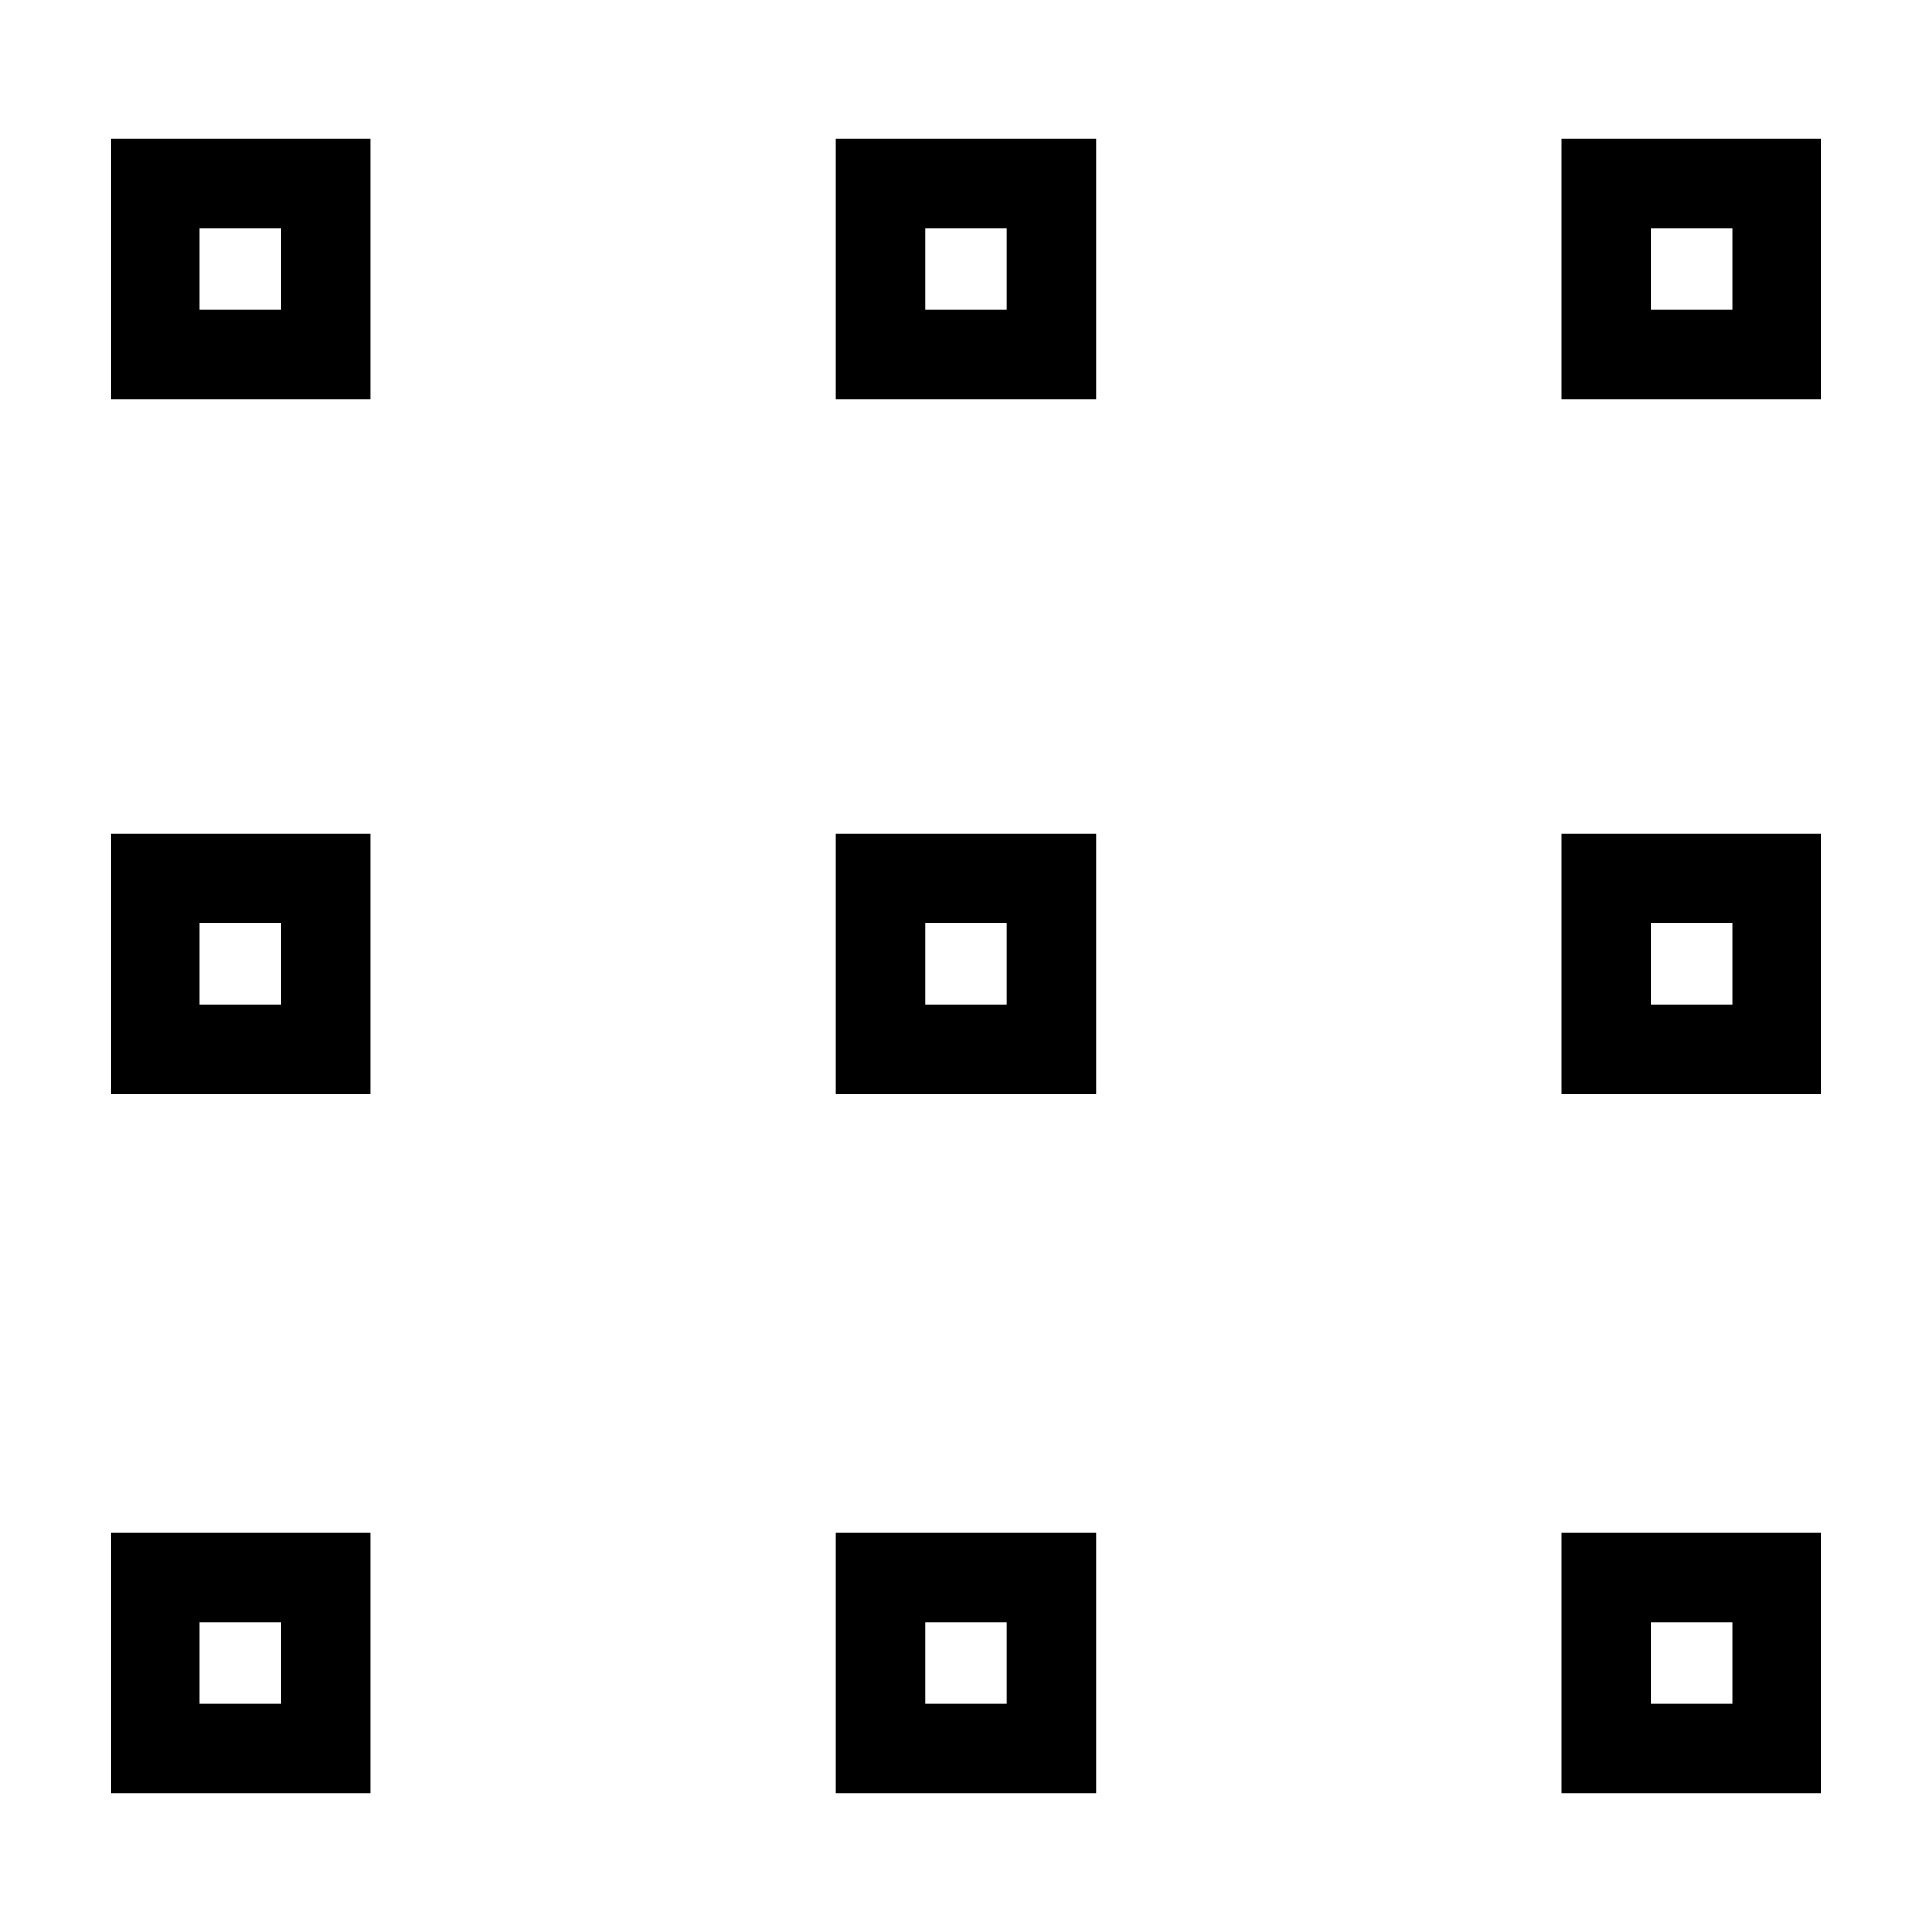
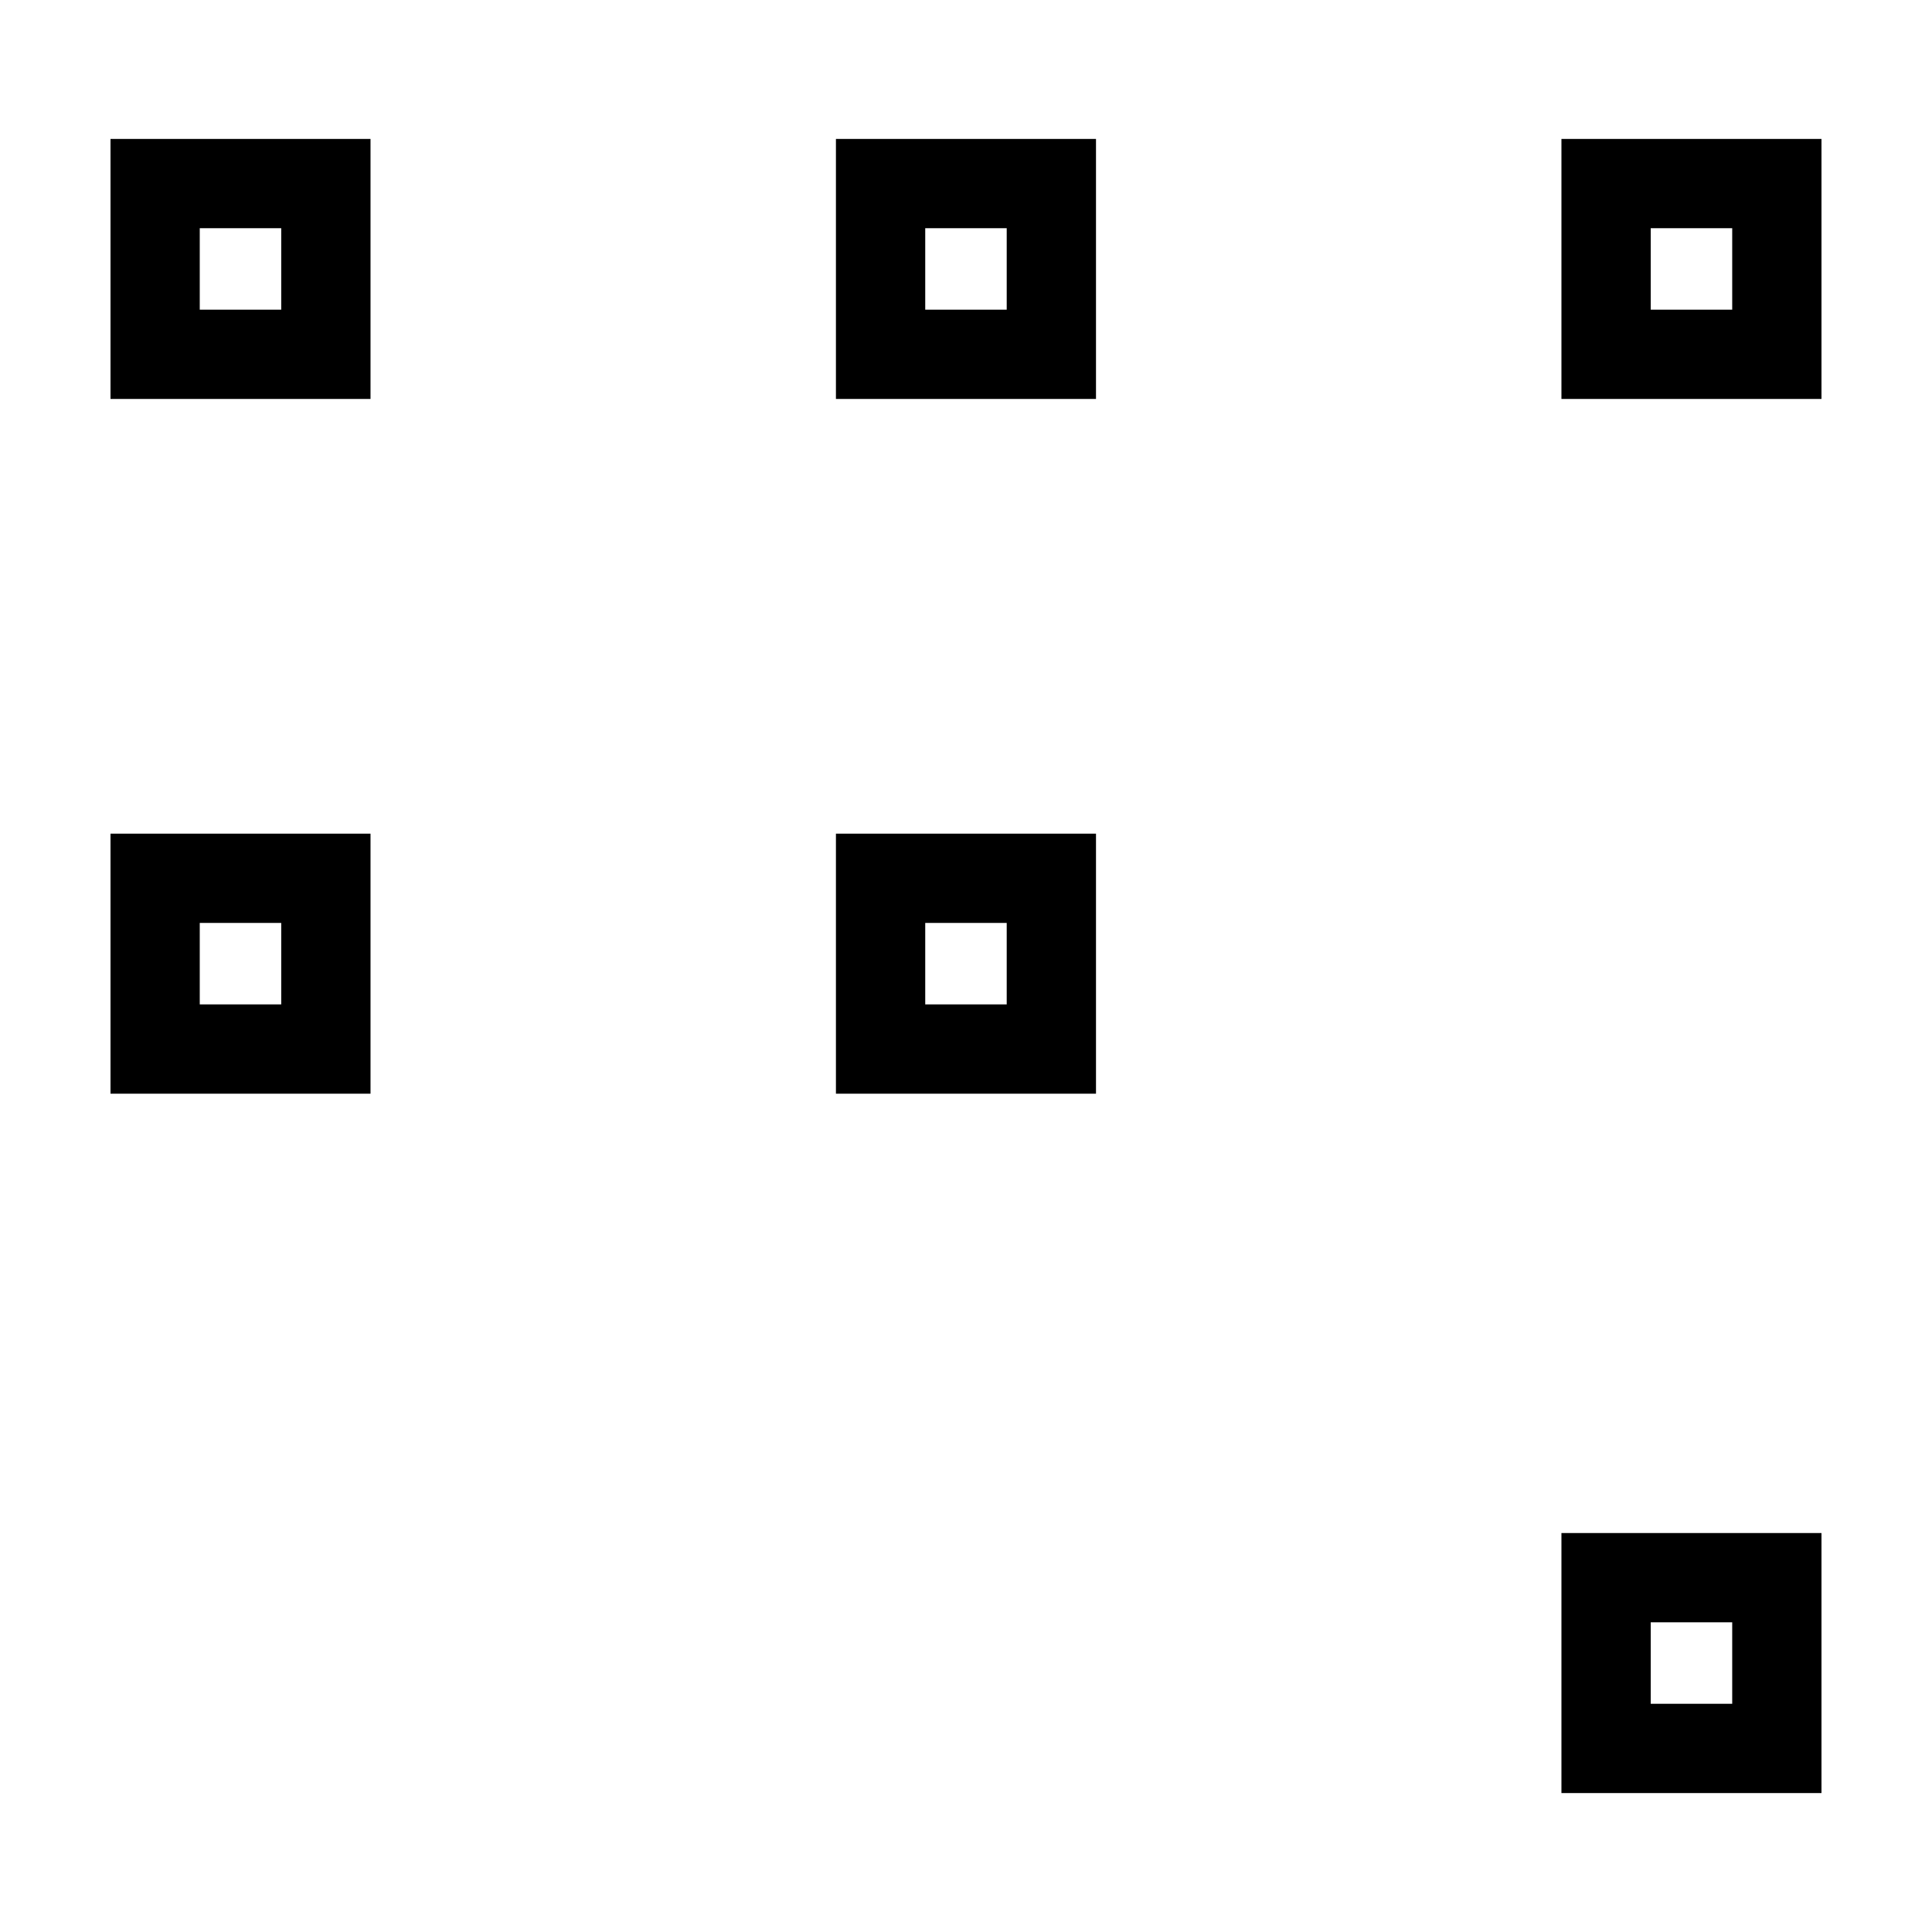
<svg xmlns="http://www.w3.org/2000/svg" fill="#000000" width="800px" height="800px" version="1.1" viewBox="144 144 512 512">
  <g>
    <path d="m242.19 180.82h-68.906v68.906h68.906zm-23.66 45.246h-21.594v-21.59h21.59v21.59z" />
    <path d="m434.45 180.82h-68.918v68.906h68.918zm-23.66 45.246h-21.594v-21.59h21.594z" />
    <path d="m626.71 180.82h-68.914v68.906h68.914zm-23.656 45.246h-21.594v-21.59h21.594z" />
    <path d="m242.19 364.93h-68.906v68.91h68.906zm-23.66 45.246h-21.594v-21.59h21.59v21.59z" />
    <path d="m434.45 364.93h-68.918v68.91h68.918zm-23.66 45.246h-21.594v-21.59h21.594z" />
-     <path d="m626.71 364.93h-68.914v68.91h68.914zm-23.656 45.246h-21.594v-21.59h21.594z" />
-     <path d="m242.19 550.27h-68.906v68.91h68.906zm-23.66 45.25h-21.594v-21.59h21.59v21.59z" />
-     <path d="m434.45 550.27h-68.918v68.91h68.918zm-23.66 45.25h-21.594v-21.59h21.594z" />
    <path d="m626.71 550.27h-68.914v68.91h68.914zm-23.656 45.25h-21.594v-21.59h21.594z" />
  </g>
</svg>